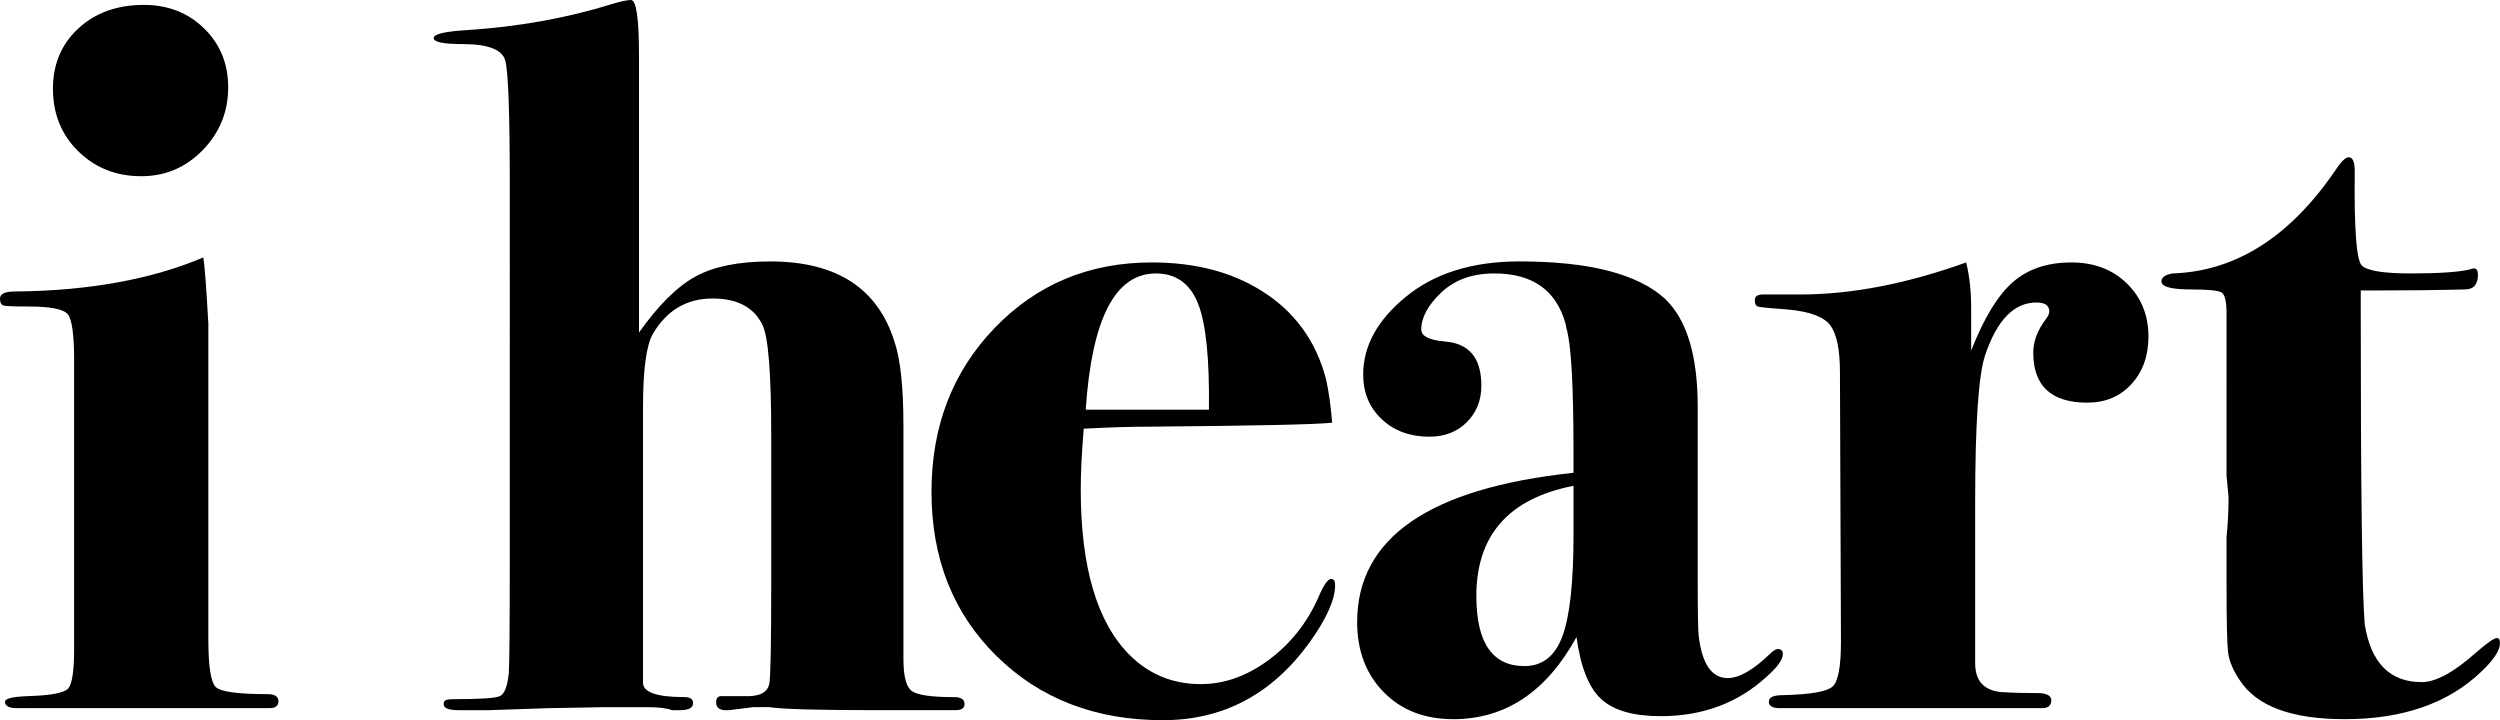
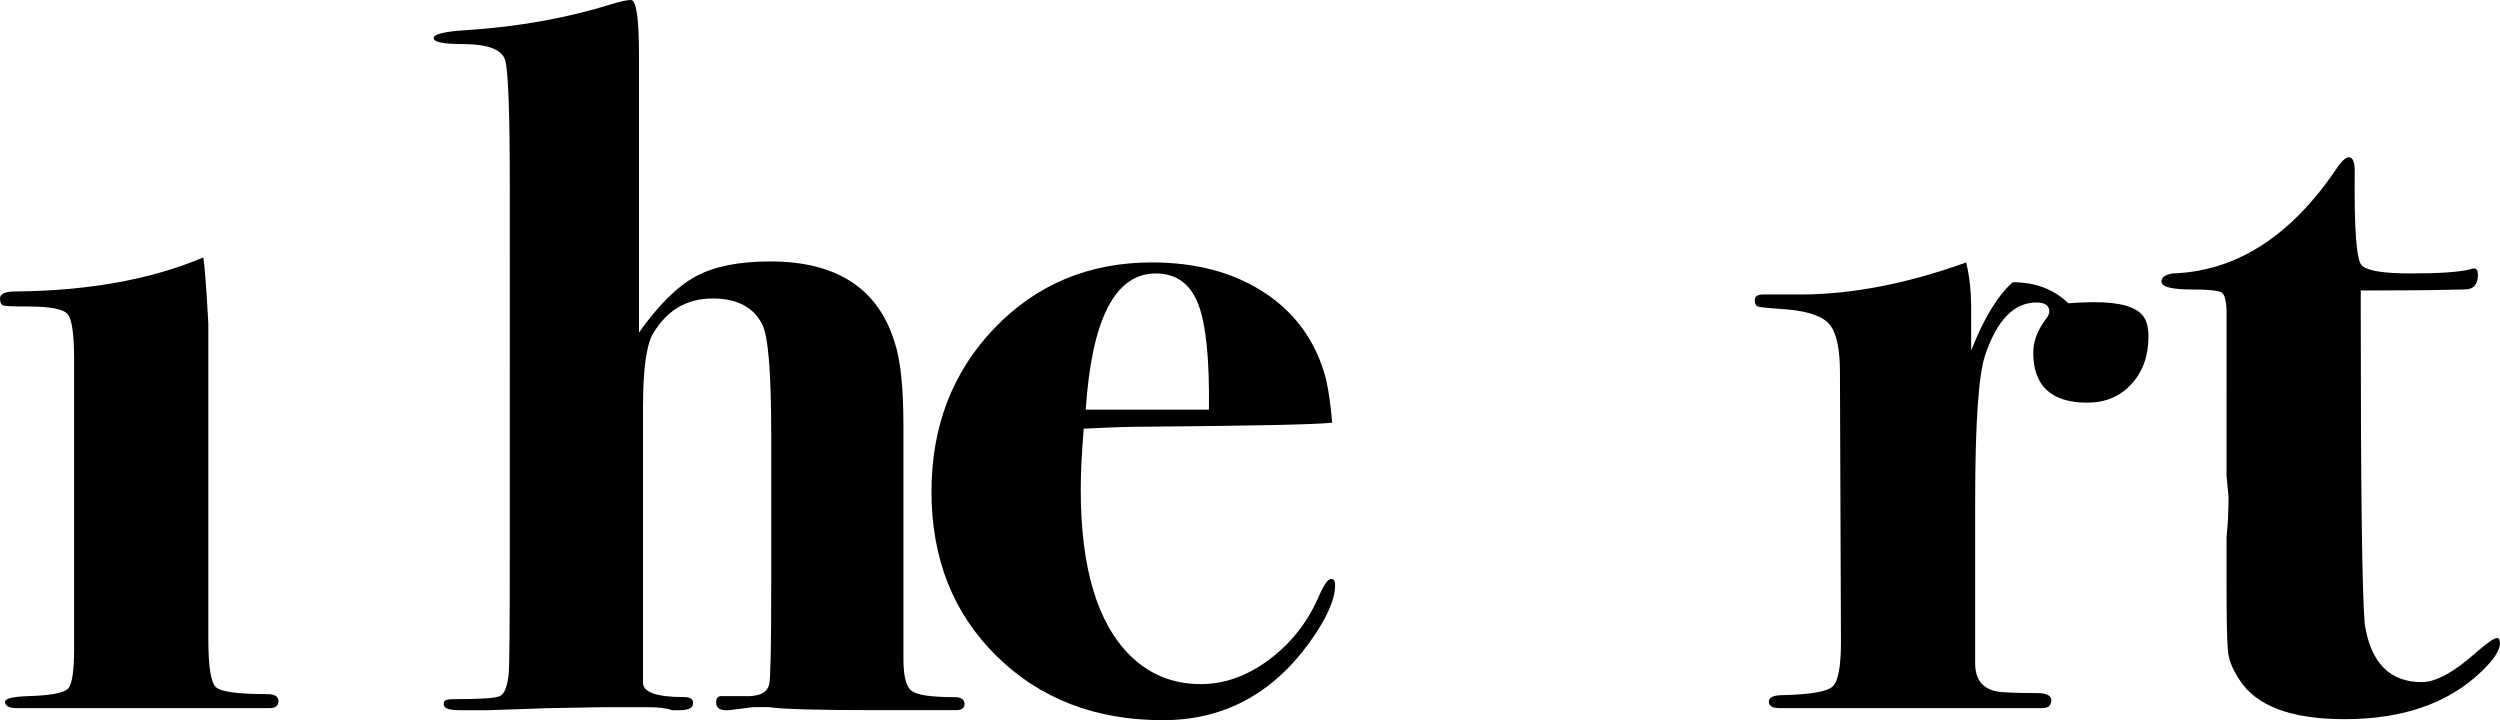
<svg xmlns="http://www.w3.org/2000/svg" version="1.1" id="レイヤー_1" x="0px" y="0px" width="299.587px" height="86.302px" viewBox="0 0 299.587 86.302" style="enable-background:new 0 0 299.587 86.302;" xml:space="preserve">
  <g>
    <path d="M33.368,84.021c0,0.561-0.36,0.84-1.076,0.84H16.386H4.906c-0.48,0-1.078,0-1.795,0c-0.638,0-0.998,0-1.076,0   c-0.957,0-1.436-0.255-1.436-0.769c0-0.383,0.92-0.608,2.761-0.672c2.72-0.079,4.321-0.381,4.802-0.904s0.72-2.111,0.72-4.768   V43.125c0-3.058-0.261-4.886-0.78-5.49c-0.521-0.604-2.101-0.905-4.741-0.905c-1.68,0-2.661-0.04-2.94-0.12   C0.139,36.53,0,36.249,0,35.769c0-0.559,0.6-0.84,1.801-0.84c8.801-0.079,16.323-1.44,22.565-4.081   c0.159,0.96,0.36,3.601,0.6,7.922v15.244v22.565c0,3.282,0.301,5.202,0.9,5.762c0.601,0.561,2.659,0.84,6.182,0.84   C32.928,83.181,33.368,83.462,33.368,84.021z" />
-     <path d="M27.345,10.46c0,2.926-1.016,5.434-3.046,7.523c-2.032,2.091-4.488,3.134-7.372,3.134c-2.993,0-5.506-0.992-7.536-2.977   c-2.032-1.984-3.046-4.491-3.046-7.523c0-2.924,1.014-5.328,3.046-7.209c2.03-1.881,4.648-2.82,7.856-2.82   c2.885,0,5.288,0.94,7.212,2.82C26.384,5.288,27.345,7.639,27.345,10.46z" />
    <path d="M115.585,84.381c0,0.48-0.359,0.721-1.08,0.721c0.079,0-0.72,0-2.4,0s-3.081,0-4.201,0h-3.001   c-6.883,0-11.123-0.12-12.723-0.36h-1.921l-2.881,0.36c-1.04,0.078-1.56-0.222-1.56-0.904c0-0.518,0.198-0.776,0.6-0.776h2.761   c1.759,0.081,2.761-0.399,3.001-1.44c0.159-0.64,0.24-4.64,0.24-12.003V52.093c0-7.441-0.358-11.842-1.073-13.203   c-1.031-2.08-3.018-3.121-5.954-3.121c-3.097,0-5.479,1.409-7.146,4.222c-0.796,1.367-1.191,4.303-1.191,8.806v18.937   c0,5.87,0,9.087,0,9.649v1.448v2.894c-0.081,1.208,1.566,1.81,4.942,1.81c0.705,0,1.06,0.242,1.06,0.725   c0,0.562-0.521,0.844-1.561,0.844h-0.961c-0.641-0.24-1.602-0.36-2.88-0.36h-5.281l-6.722,0.12l-7.082,0.24h-3.601   c-1.201,0-1.801-0.24-1.801-0.721c0-0.24,0.078-0.399,0.24-0.479c0.159-0.079,0.52-0.12,1.08-0.12c3.04,0,4.841-0.12,5.401-0.36   c0.559-0.24,0.919-1.159,1.08-2.761c0.079-0.96,0.12-5.762,0.12-14.403V22.206c0-8.643-0.18-13.624-0.54-14.944   s-2.062-1.98-5.102-1.98c-2.321,0-3.48-0.24-3.48-0.72c0-0.48,1.352-0.799,4.061-0.961c6.133-0.399,11.905-1.44,17.319-3.12   C74.385,0.161,75.141,0,75.619,0c0.638,0,0.956,2.241,0.956,6.722v2.4c0,1.602,0,3.721,0,6.362c0,2.562,0,4.32,0,5.281V39.85   c2.32-3.28,4.58-5.521,6.782-6.722c2.2-1.2,5.18-1.8,8.942-1.8c7.922,0,12.883,3.201,14.884,9.603   c0.72,2.081,1.08,5.442,1.08,10.082v27.967c0,2.082,0.339,3.361,1.021,3.841c0.679,0.48,2.38,0.721,5.101,0.721   C115.184,83.541,115.585,83.822,115.585,84.381z" />
    <path d="M159.996,70.098c0,1.761-1.041,4.081-3.121,6.962c-4.482,6.162-10.322,9.242-17.524,9.242   c-8.083,0-14.724-2.561-19.925-7.682c-5.202-5.12-7.802-11.683-7.802-19.686c0-7.841,2.521-14.383,7.562-19.625   c5.041-5.24,11.322-7.861,18.845-7.861c5.12,0,9.482,1.121,13.083,3.36c4.001,2.481,6.603,6.043,7.803,10.683   c0.318,1.44,0.559,3.162,0.72,5.161c-1.842,0.214-9.242,0.375-22.205,0.48c-2.001,0-4.522,0.081-7.562,0.24   c-0.24,2.869-0.359,5.3-0.359,7.292c0,9.326,1.959,15.943,5.881,19.848c2.32,2.312,5.161,3.468,8.522,3.468   c2.8,0,5.501-0.96,8.102-2.881c2.6-1.92,4.58-4.399,5.941-7.441c0.64-1.52,1.159-2.281,1.561-2.281   C159.835,69.377,159.996,69.617,159.996,70.098z M144.872,49.093c0.079-6.116-0.36-10.366-1.32-12.75   c-0.96-2.382-2.641-3.574-5.041-3.574c-4.882,0-7.682,5.442-8.402,16.324c1.681,0,5.201,0,10.562,0   C142.271,49.093,143.672,49.093,144.872,49.093z" />
-     <path d="M213.648,78.389c0,0.651-0.642,1.544-1.921,2.681c-3.441,3.169-7.682,4.752-12.724,4.752c-3.281,0-5.661-0.69-7.142-2.066   c-1.481-1.377-2.46-3.849-2.94-7.416c-3.601,6.562-8.522,9.843-14.764,9.843c-3.441,0-6.223-1.08-8.342-3.241   c-2.121-2.16-3.181-4.96-3.181-8.401c0-10.083,8.642-16.043,25.926-17.885v-2.521c0-8.001-0.281-12.922-0.84-14.764l-0.12-0.601   c-1.121-4-3.961-6.001-8.522-6.001c-2.641,0-4.762,0.761-6.361,2.28c-1.602,1.521-2.4,3.001-2.4,4.441   c0,0.801,0.96,1.28,2.881,1.44c2.881,0.239,4.32,2.001,4.32,5.281c0,1.761-0.581,3.222-1.74,4.381   c-1.161,1.161-2.661,1.74-4.501,1.74c-2.321,0-4.222-0.699-5.701-2.101c-1.481-1.399-2.221-3.181-2.221-5.341   c0-3.44,1.72-6.561,5.161-9.362c3.439-2.801,7.962-4.201,13.563-4.201c8.321,0,14.122,1.481,17.404,4.44   c2.641,2.481,3.961,6.803,3.961,12.964v20.525c0,4.002,0.039,6.321,0.12,6.961c0.399,3.361,1.561,5.042,3.48,5.042   c1.36,0,3.041-0.961,5.042-2.881c0.399-0.399,0.72-0.601,0.96-0.601C213.447,77.779,213.648,77.984,213.648,78.389z    M188.562,64.096v-5.881c-7.763,1.521-11.643,5.923-11.643,13.203c0,5.602,1.92,8.402,5.762,8.402c2.16,0,3.68-1.2,4.561-3.602   C188.121,73.818,188.562,69.778,188.562,64.096z" />
-     <path d="M257.458,40.33c0,2.322-0.681,4.222-2.041,5.701c-1.361,1.481-3.12,2.221-5.281,2.221c-4.321,0-6.481-1.999-6.481-6.001   c0-1.36,0.52-2.72,1.561-4.081c0.24-0.319,0.36-0.601,0.36-0.841c0-0.72-0.515-1.08-1.54-1.08c-2.686,0-4.737,2.115-6.159,6.345   c-0.789,2.396-1.184,8.262-1.184,17.6v8.739V79.47c0,2.154,1.08,3.312,3.241,3.471c1.279,0.081,2.8,0.12,4.561,0.12   c0.88,0.081,1.32,0.36,1.32,0.841c0,0.641-0.359,0.96-1.08,0.96h-2.4c-0.72,0-4.201,0-10.442,0c0.318,0-1.481,0-5.401,0h-5.882   h-4.561c-0.801,0-1.722,0-2.761,0c-0.882,0-1.32-0.259-1.32-0.78c0-0.52,0.559-0.78,1.68-0.78c3.28-0.079,5.261-0.418,5.941-1.017   c0.68-0.598,1.021-2.374,1.021-5.328l-0.12-32.323c0-2.714-0.381-4.59-1.14-5.627c-0.762-1.037-2.461-1.677-5.102-1.917   c-2.082-0.149-3.262-0.262-3.541-0.337c-0.281-0.075-0.42-0.338-0.42-0.788s0.318-0.675,0.96-0.675c0.721,0,1.399,0,2.041,0h2.4   c6.161,0,12.802-1.279,19.925-3.841c0.399,1.602,0.601,3.441,0.601,5.521v5.041c1.519-3.877,3.181-6.605,4.98-8.188   c1.801-1.583,4.142-2.374,7.022-2.374c2.719,0,4.939,0.84,6.661,2.521C256.597,35.649,257.458,37.771,257.458,40.33z" />
+     <path d="M257.458,40.33c0,2.322-0.681,4.222-2.041,5.701c-1.361,1.481-3.12,2.221-5.281,2.221c-4.321,0-6.481-1.999-6.481-6.001   c0-1.36,0.52-2.72,1.561-4.081c0.24-0.319,0.36-0.601,0.36-0.841c0-0.72-0.515-1.08-1.54-1.08c-2.686,0-4.737,2.115-6.159,6.345   c-0.789,2.396-1.184,8.262-1.184,17.6v8.739V79.47c0,2.154,1.08,3.312,3.241,3.471c1.279,0.081,2.8,0.12,4.561,0.12   c0.88,0.081,1.32,0.36,1.32,0.841c0,0.641-0.359,0.96-1.08,0.96h-2.4c-0.72,0-4.201,0-10.442,0c0.318,0-1.481,0-5.401,0h-5.882   h-4.561c-0.801,0-1.722,0-2.761,0c-0.882,0-1.32-0.259-1.32-0.78c0-0.52,0.559-0.78,1.68-0.78c3.28-0.079,5.261-0.418,5.941-1.017   c0.68-0.598,1.021-2.374,1.021-5.328l-0.12-32.323c0-2.714-0.381-4.59-1.14-5.627c-0.762-1.037-2.461-1.677-5.102-1.917   c-2.082-0.149-3.262-0.262-3.541-0.337c-0.281-0.075-0.42-0.338-0.42-0.788s0.318-0.675,0.96-0.675c0.721,0,1.399,0,2.041,0h2.4   c6.161,0,12.802-1.279,19.925-3.841c0.399,1.602,0.601,3.441,0.601,5.521v5.041c1.519-3.877,3.181-6.605,4.98-8.188   c2.719,0,4.939,0.84,6.661,2.521C256.597,35.649,257.458,37.771,257.458,40.33z" />
    <path d="M299.587,77.06c0,0.881-0.767,2.04-2.297,3.48c-3.95,3.763-9.393,5.642-16.324,5.642c-6.369,0-10.562-1.561-12.575-4.682   c-0.807-1.2-1.271-2.319-1.392-3.36c-0.12-1.039-0.181-3.721-0.181-8.042v-5.762c0.16-1.519,0.24-3.121,0.24-4.801l-0.24-2.521   V46.212v-8.643c0-1.44-0.2-2.28-0.6-2.521c-0.401-0.24-1.602-0.36-3.601-0.36c-2.401,0-3.602-0.318-3.602-0.96   c0-0.48,0.439-0.799,1.32-0.96c7.521-0.24,14.003-4.321,19.445-12.243c0.72-1.12,1.279-1.681,1.681-1.681   c0.479,0,0.72,0.561,0.72,1.681c-0.081,6.883,0.199,10.643,0.84,11.282c0.64,0.642,2.6,0.961,5.882,0.961   c3.361,0,5.721-0.16,7.082-0.48c0.159-0.079,0.318-0.12,0.479-0.12c0.319,0,0.48,0.251,0.48,0.754c0,1.174-0.516,1.761-1.547,1.761   c-3.254,0.085-6.864,0.126-10.831,0.126c-0.317,0-0.872,0-1.665,0v2.508c0,21.337,0.159,33.837,0.479,37.498   c0.731,4.617,3.005,6.926,6.823,6.926c1.705,0,3.897-1.2,6.579-3.601c1.298-1.12,2.109-1.681,2.437-1.681   C299.465,76.459,299.587,76.66,299.587,77.06z" />
  </g>
</svg>